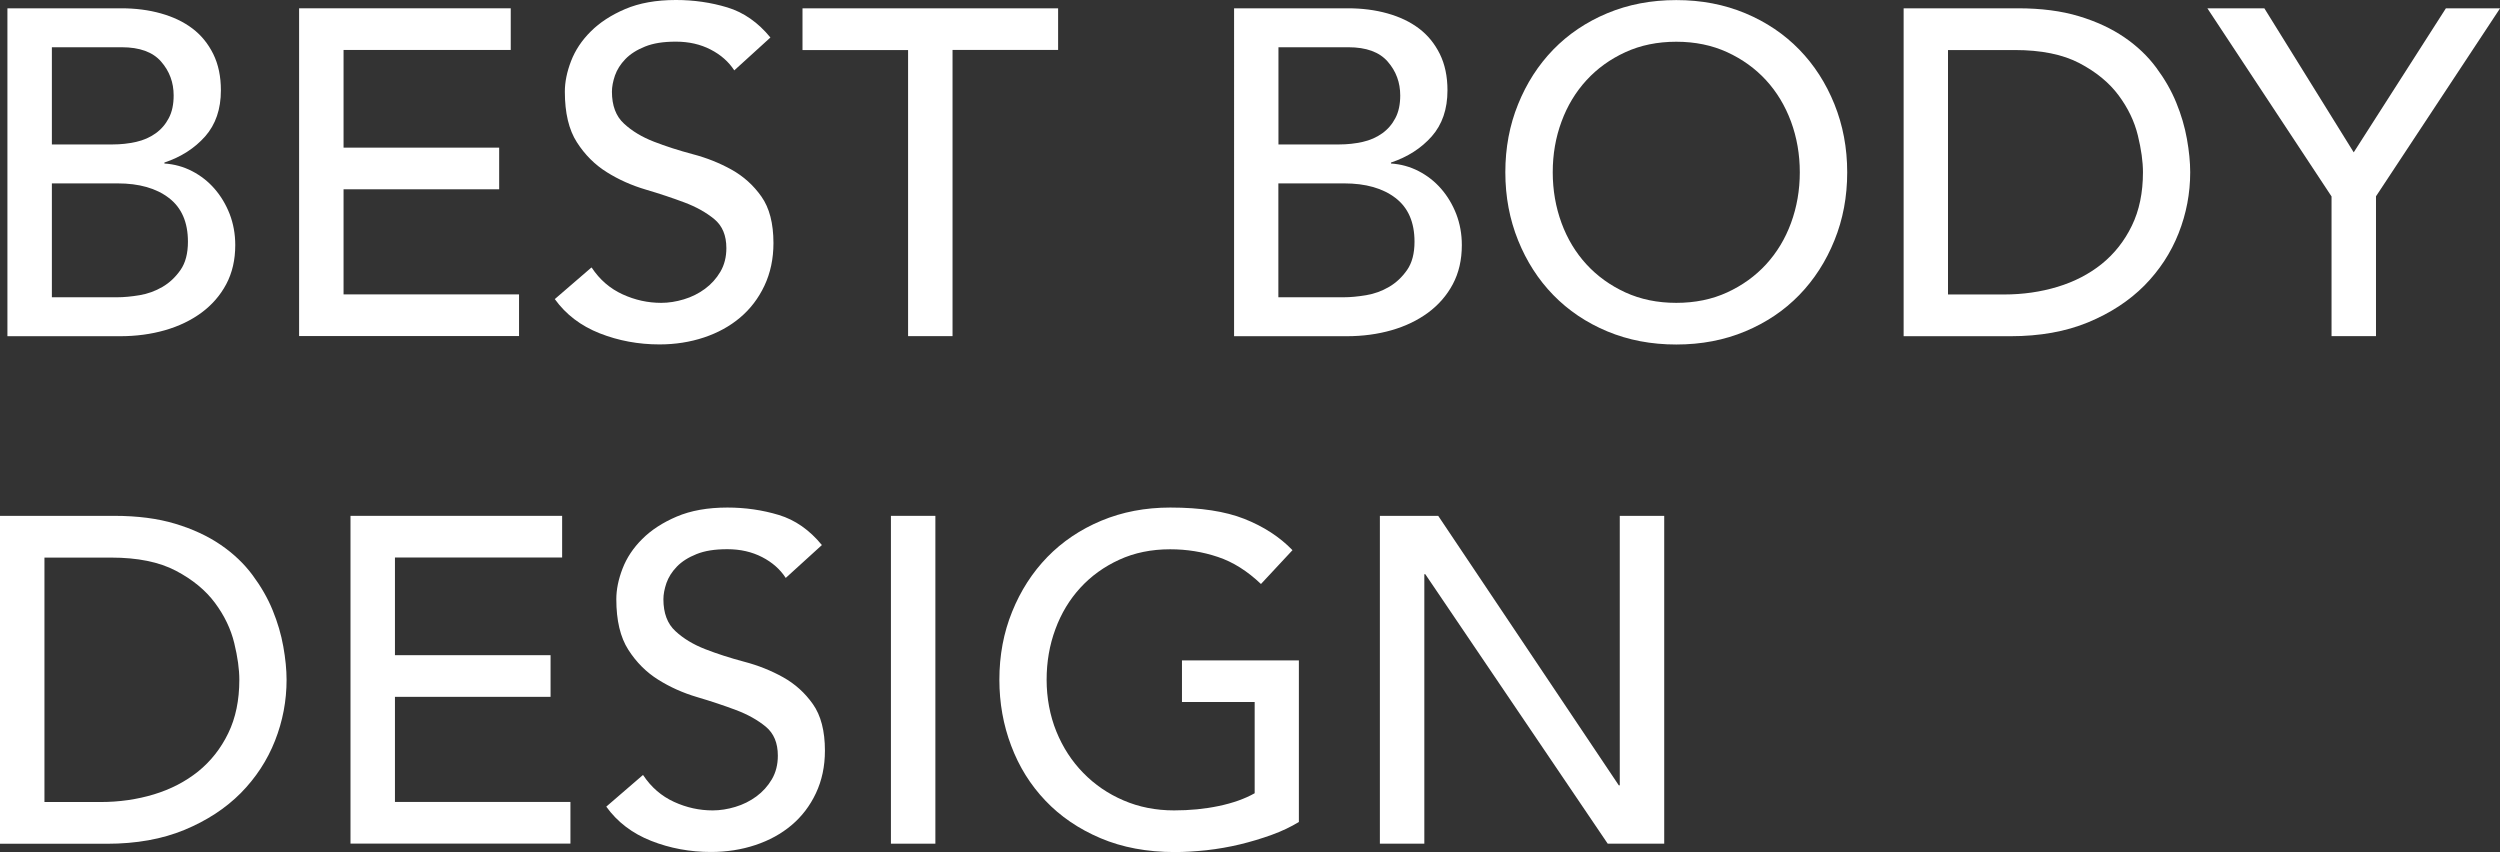
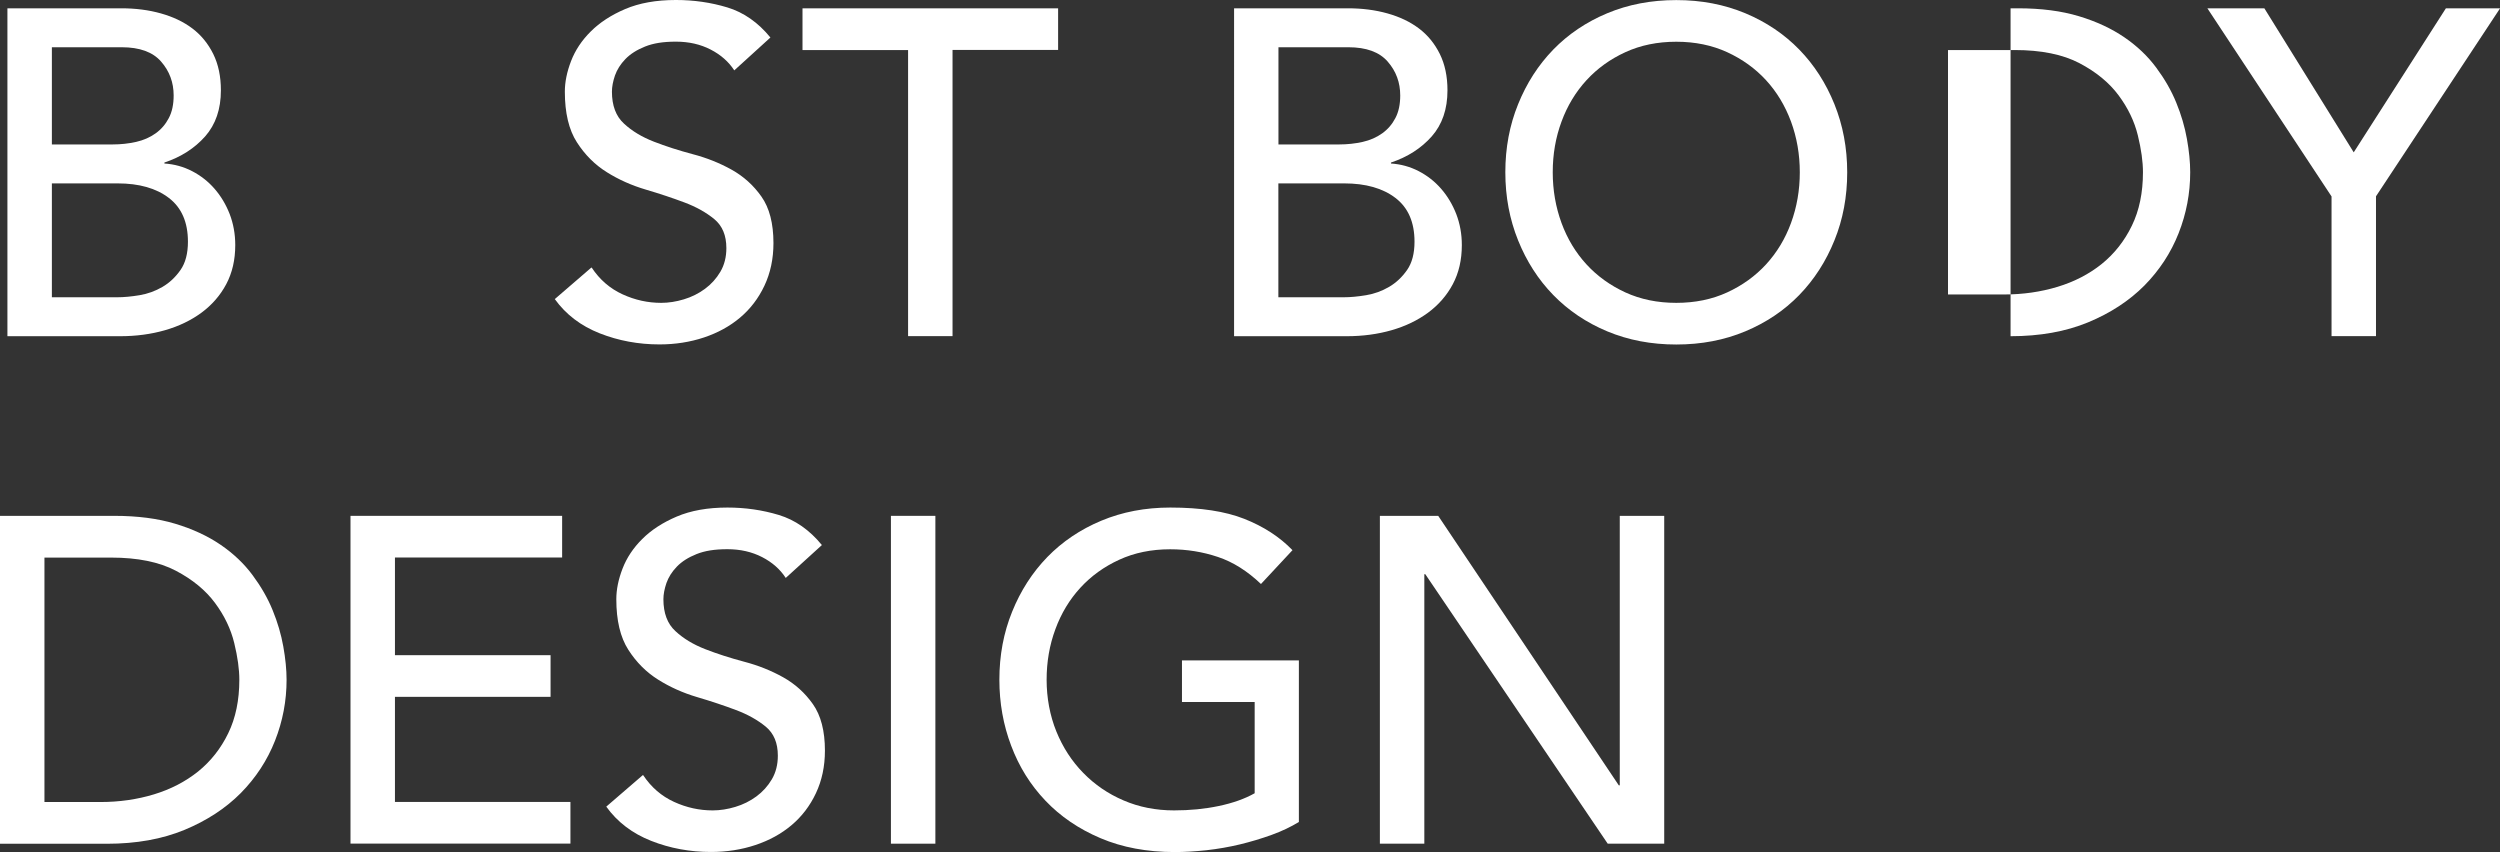
<svg xmlns="http://www.w3.org/2000/svg" id="_レイヤー_2" viewBox="0 0 313.27 106.77">
  <rect x="0" y="0" width="313.27" height="106.77" fill="#333333" stroke="none" />
  <defs>
    <style>.cls-1{fill:#fff;}</style>
  </defs>
  <g id="_レイヤー_3">
    <path class="cls-1" d="m.93,1.04h14.27c1.78,0,3.43.21,4.96.64,1.53.43,2.84,1.05,3.95,1.89,1.1.83,1.97,1.9,2.61,3.19.64,1.3.96,2.81.96,4.56,0,2.36-.66,4.28-1.97,5.77-1.32,1.49-3.02,2.58-5.11,3.28v.12c1.24.08,2.4.4,3.48.96,1.08.56,2.02,1.3,2.81,2.21.79.91,1.42,1.96,1.89,3.16.46,1.2.7,2.5.7,3.89,0,1.86-.38,3.49-1.13,4.9-.75,1.41-1.79,2.6-3.1,3.57-1.32.97-2.84,1.7-4.58,2.2-1.74.5-3.62.75-5.63.75H.93V1.04Zm5.57,17.06h7.6c1.04,0,2.03-.11,2.96-.32.93-.21,1.74-.57,2.44-1.07.7-.5,1.25-1.14,1.65-1.91.41-.77.61-1.72.61-2.84,0-1.62-.52-3.04-1.57-4.24-1.04-1.2-2.69-1.8-4.93-1.8H6.5v12.19Zm0,19.15h8.18c.85,0,1.79-.09,2.81-.26,1.02-.17,1.98-.52,2.87-1.04.89-.52,1.64-1.23,2.26-2.12.62-.89.93-2.07.93-3.54,0-2.44-.79-4.26-2.38-5.48-1.59-1.22-3.73-1.83-6.44-1.83H6.5v14.27Z" />
-     <path class="cls-1" d="m37.48,1.04h26.52v5.22h-20.95v12.24h19.5v5.22h-19.5v13.17h21.99v5.22h-27.56V1.04Z" />
    <path class="cls-1" d="m74.15,33.54c1,1.51,2.29,2.62,3.86,3.34,1.57.72,3.18,1.07,4.84,1.07.93,0,1.88-.15,2.84-.44.97-.29,1.85-.73,2.64-1.31.79-.58,1.44-1.3,1.94-2.15.5-.85.75-1.84.75-2.96,0-1.59-.5-2.79-1.51-3.63-1.01-.83-2.25-1.53-3.74-2.09-1.49-.56-3.11-1.1-4.87-1.62-1.76-.52-3.39-1.25-4.87-2.18-1.49-.93-2.74-2.18-3.74-3.74-1.01-1.57-1.51-3.68-1.51-6.35,0-1.2.26-2.48.78-3.83.52-1.35,1.34-2.59,2.47-3.71,1.12-1.12,2.56-2.06,4.32-2.81,1.76-.75,3.88-1.13,6.35-1.13,2.24,0,4.39.31,6.44.93,2.05.62,3.85,1.88,5.4,3.77l-4.53,4.12c-.7-1.08-1.68-1.95-2.96-2.61-1.28-.66-2.73-.99-4.35-.99s-2.83.2-3.86.61c-1.03.41-1.85.93-2.47,1.57-.62.64-1.05,1.33-1.31,2.06-.25.74-.38,1.41-.38,2.03,0,1.74.5,3.08,1.51,4,1,.93,2.25,1.68,3.74,2.26,1.49.58,3.11,1.1,4.87,1.57,1.76.46,3.38,1.11,4.87,1.94,1.49.83,2.74,1.95,3.74,3.37,1,1.41,1.51,3.36,1.51,5.83,0,1.97-.38,3.75-1.13,5.34-.75,1.59-1.77,2.92-3.05,4-1.28,1.08-2.79,1.91-4.53,2.49-1.74.58-3.6.87-5.57.87-2.63,0-5.13-.46-7.49-1.39s-4.24-2.36-5.63-4.29l4.58-3.95Z" />
    <path class="cls-1" d="m113.79,6.27h-13.23V1.04h32.03v5.22h-13.23v35.86h-5.57V6.27Z" />
    <path class="cls-1" d="m154.63,1.04h14.27c1.78,0,3.43.21,4.96.64,1.53.43,2.84,1.05,3.95,1.89,1.1.83,1.97,1.9,2.61,3.19.64,1.3.96,2.81.96,4.56,0,2.36-.66,4.28-1.97,5.77-1.32,1.49-3.02,2.58-5.11,3.28v.12c1.24.08,2.4.4,3.48.96,1.08.56,2.02,1.3,2.81,2.21.79.91,1.42,1.96,1.89,3.16.46,1.2.7,2.5.7,3.89,0,1.86-.38,3.49-1.13,4.9-.75,1.41-1.79,2.6-3.1,3.57-1.32.97-2.84,1.7-4.58,2.2-1.74.5-3.62.75-5.63.75h-14.1V1.04Zm5.57,17.06h7.6c1.04,0,2.03-.11,2.96-.32.93-.21,1.74-.57,2.44-1.07.7-.5,1.25-1.14,1.65-1.91.41-.77.61-1.72.61-2.84,0-1.62-.52-3.04-1.57-4.24-1.04-1.2-2.69-1.8-4.93-1.8h-8.76v12.19Zm0,19.15h8.18c.85,0,1.79-.09,2.81-.26,1.02-.17,1.98-.52,2.87-1.04.89-.52,1.64-1.23,2.26-2.12.62-.89.93-2.07.93-3.54,0-2.44-.79-4.26-2.38-5.48-1.59-1.22-3.73-1.83-6.44-1.83h-8.24v14.27Z" />
    <path class="cls-1" d="m210.05,43.17c-3.13,0-6.02-.55-8.65-1.65-2.63-1.1-4.88-2.62-6.76-4.55-1.88-1.93-3.35-4.22-4.41-6.85-1.06-2.63-1.6-5.47-1.6-8.53s.53-5.9,1.6-8.53c1.06-2.63,2.53-4.91,4.41-6.85,1.88-1.93,4.13-3.45,6.76-4.55,2.63-1.1,5.51-1.65,8.65-1.65s6.01.55,8.65,1.65c2.63,1.1,4.88,2.62,6.76,4.55,1.88,1.93,3.35,4.22,4.41,6.85,1.06,2.63,1.6,5.47,1.6,8.53s-.53,5.9-1.6,8.53c-1.06,2.63-2.53,4.91-4.41,6.85-1.88,1.93-4.13,3.45-6.76,4.55-2.63,1.1-5.51,1.65-8.65,1.65Zm0-5.22c2.36,0,4.49-.44,6.38-1.31,1.89-.87,3.52-2.04,4.87-3.51,1.35-1.47,2.4-3.2,3.13-5.19.73-1.99,1.1-4.11,1.1-6.35s-.37-4.36-1.1-6.35c-.74-1.99-1.78-3.72-3.13-5.19-1.35-1.47-2.98-2.64-4.87-3.51-1.9-.87-4.02-1.31-6.38-1.31s-4.49.44-6.38,1.31c-1.9.87-3.52,2.04-4.87,3.51-1.35,1.47-2.4,3.2-3.13,5.19-.74,1.99-1.1,4.11-1.1,6.35s.37,4.36,1.1,6.35c.73,1.99,1.78,3.72,3.13,5.19,1.35,1.47,2.98,2.64,4.87,3.51,1.9.87,4.02,1.31,6.38,1.31Z" />
-     <path class="cls-1" d="m238.54,1.04h14.33c2.9,0,5.44.33,7.63.99,2.19.66,4.08,1.54,5.69,2.64,1.61,1.1,2.94,2.37,4,3.8,1.06,1.43,1.91,2.9,2.52,4.41.62,1.51,1.06,3.02,1.33,4.53s.41,2.9.41,4.18c0,2.63-.48,5.17-1.45,7.63-.97,2.46-2.4,4.64-4.29,6.56-1.9,1.91-4.25,3.45-7.05,4.61-2.81,1.16-6.04,1.74-9.72,1.74h-13.4V1.04Zm5.57,35.86h7.02c2.36,0,4.59-.32,6.7-.96s3.96-1.6,5.54-2.87c1.58-1.28,2.84-2.87,3.77-4.79.93-1.91,1.39-4.15,1.39-6.7,0-1.31-.21-2.85-.64-4.61-.43-1.76-1.23-3.43-2.41-5.02-1.18-1.59-2.81-2.93-4.9-4.03-2.09-1.1-4.8-1.65-8.12-1.65h-8.36v30.64Z" />
+     <path class="cls-1" d="m238.54,1.04h14.33c2.9,0,5.44.33,7.63.99,2.19.66,4.08,1.54,5.69,2.64,1.61,1.1,2.94,2.37,4,3.8,1.06,1.43,1.91,2.9,2.52,4.41.62,1.51,1.06,3.02,1.33,4.53s.41,2.9.41,4.18c0,2.63-.48,5.17-1.45,7.63-.97,2.46-2.4,4.64-4.29,6.56-1.9,1.91-4.25,3.45-7.05,4.61-2.81,1.16-6.04,1.74-9.72,1.74V1.04Zm5.57,35.86h7.02c2.36,0,4.59-.32,6.7-.96s3.96-1.6,5.54-2.87c1.58-1.28,2.84-2.87,3.77-4.79.93-1.91,1.39-4.15,1.39-6.7,0-1.31-.21-2.85-.64-4.61-.43-1.76-1.23-3.43-2.41-5.02-1.18-1.59-2.81-2.93-4.9-4.03-2.09-1.1-4.8-1.65-8.12-1.65h-8.36v30.64Z" />
    <path class="cls-1" d="m292.15,24.6l-15.55-23.56h7.14l11.2,18.05,11.55-18.05h6.79l-15.55,23.56v17.52h-5.57v-17.52Z" />
    <path class="cls-1" d="m0,64.64h14.33c2.9,0,5.44.33,7.63.99,2.19.66,4.08,1.54,5.69,2.64,1.61,1.1,2.94,2.37,4,3.8,1.06,1.43,1.91,2.9,2.52,4.41.62,1.51,1.06,3.02,1.33,4.53s.41,2.9.41,4.18c0,2.63-.48,5.17-1.45,7.63-.97,2.46-2.4,4.64-4.29,6.56-1.9,1.91-4.25,3.45-7.05,4.61-2.81,1.16-6.04,1.74-9.72,1.74H0v-41.08Zm5.57,35.86h7.02c2.36,0,4.59-.32,6.7-.96,2.11-.64,3.95-1.6,5.54-2.87,1.58-1.28,2.84-2.87,3.77-4.79.93-1.91,1.39-4.15,1.39-6.7,0-1.31-.21-2.85-.64-4.61-.43-1.76-1.23-3.43-2.41-5.02-1.18-1.59-2.81-2.93-4.9-4.03-2.09-1.1-4.8-1.65-8.12-1.65H5.57v30.64Z" />
    <path class="cls-1" d="m43.92,64.64h26.52v5.22h-20.95v12.24h19.5v5.22h-19.5v13.17h21.99v5.22h-27.56v-41.08Z" />
    <path class="cls-1" d="m80.6,97.14c1,1.51,2.29,2.62,3.86,3.34,1.57.72,3.18,1.07,4.84,1.07.93,0,1.88-.15,2.84-.44.97-.29,1.85-.73,2.64-1.31.79-.58,1.44-1.3,1.94-2.15.5-.85.75-1.84.75-2.96,0-1.59-.5-2.79-1.51-3.63-1.01-.83-2.25-1.53-3.74-2.09-1.49-.56-3.11-1.1-4.87-1.62-1.76-.52-3.39-1.25-4.87-2.18-1.49-.93-2.74-2.18-3.74-3.74-1.01-1.57-1.51-3.68-1.51-6.35,0-1.2.26-2.48.78-3.83.52-1.35,1.34-2.59,2.47-3.71,1.12-1.12,2.56-2.06,4.32-2.81,1.76-.75,3.88-1.13,6.35-1.13,2.24,0,4.39.31,6.44.93,2.05.62,3.85,1.88,5.4,3.77l-4.53,4.12c-.7-1.08-1.68-1.95-2.96-2.61-1.28-.66-2.73-.99-4.35-.99s-2.83.2-3.86.61c-1.03.41-1.85.93-2.47,1.57-.62.64-1.05,1.33-1.31,2.06-.25.74-.38,1.41-.38,2.03,0,1.74.5,3.08,1.51,4,1,.93,2.25,1.68,3.74,2.26,1.49.58,3.11,1.1,4.87,1.57,1.76.46,3.38,1.11,4.87,1.94,1.49.83,2.74,1.95,3.74,3.37,1,1.41,1.51,3.36,1.51,5.83,0,1.97-.38,3.75-1.13,5.34-.75,1.59-1.77,2.92-3.05,4-1.28,1.08-2.79,1.91-4.53,2.49-1.74.58-3.6.87-5.57.87-2.63,0-5.13-.46-7.49-1.39-2.36-.93-4.24-2.36-5.63-4.29l4.58-3.95Z" />
    <path class="cls-1" d="m111.64,64.64h5.57v41.08h-5.57v-41.08Z" />
    <path class="cls-1" d="m162.76,82.75v20.25c-1.01.62-2.15,1.16-3.42,1.62-1.28.46-2.6.86-3.97,1.19-1.37.33-2.77.57-4.18.73-1.41.15-2.74.23-3.98.23-3.48,0-6.58-.58-9.31-1.74-2.73-1.16-5.03-2.73-6.9-4.7-1.88-1.97-3.31-4.27-4.29-6.88-.99-2.61-1.48-5.37-1.48-8.27,0-3.06.53-5.9,1.6-8.53,1.06-2.63,2.53-4.91,4.41-6.85,1.88-1.93,4.13-3.45,6.76-4.55,2.63-1.1,5.51-1.65,8.65-1.65,3.79,0,6.88.47,9.28,1.42,2.4.95,4.41,2.25,6.03,3.92l-3.95,4.24c-1.7-1.62-3.5-2.76-5.4-3.39-1.9-.64-3.89-.96-5.98-.96-2.36,0-4.49.44-6.38,1.31-1.9.87-3.52,2.04-4.87,3.51-1.35,1.47-2.4,3.2-3.13,5.19-.74,1.99-1.1,4.11-1.1,6.35s.41,4.48,1.22,6.47c.81,1.99,1.93,3.72,3.37,5.19,1.43,1.47,3.11,2.62,5.05,3.45,1.93.83,4.04,1.25,6.33,1.25,1.97,0,3.84-.18,5.6-.55,1.76-.37,3.26-.9,4.5-1.6v-11.43h-9.11v-5.22h14.68Z" />
    <path class="cls-1" d="m172.91,64.64h7.31l22.63,33.77h.12v-33.77h5.57v41.08h-7.08l-22.86-33.77h-.12v33.77h-5.57v-41.08Z" />
  </g>
</svg>